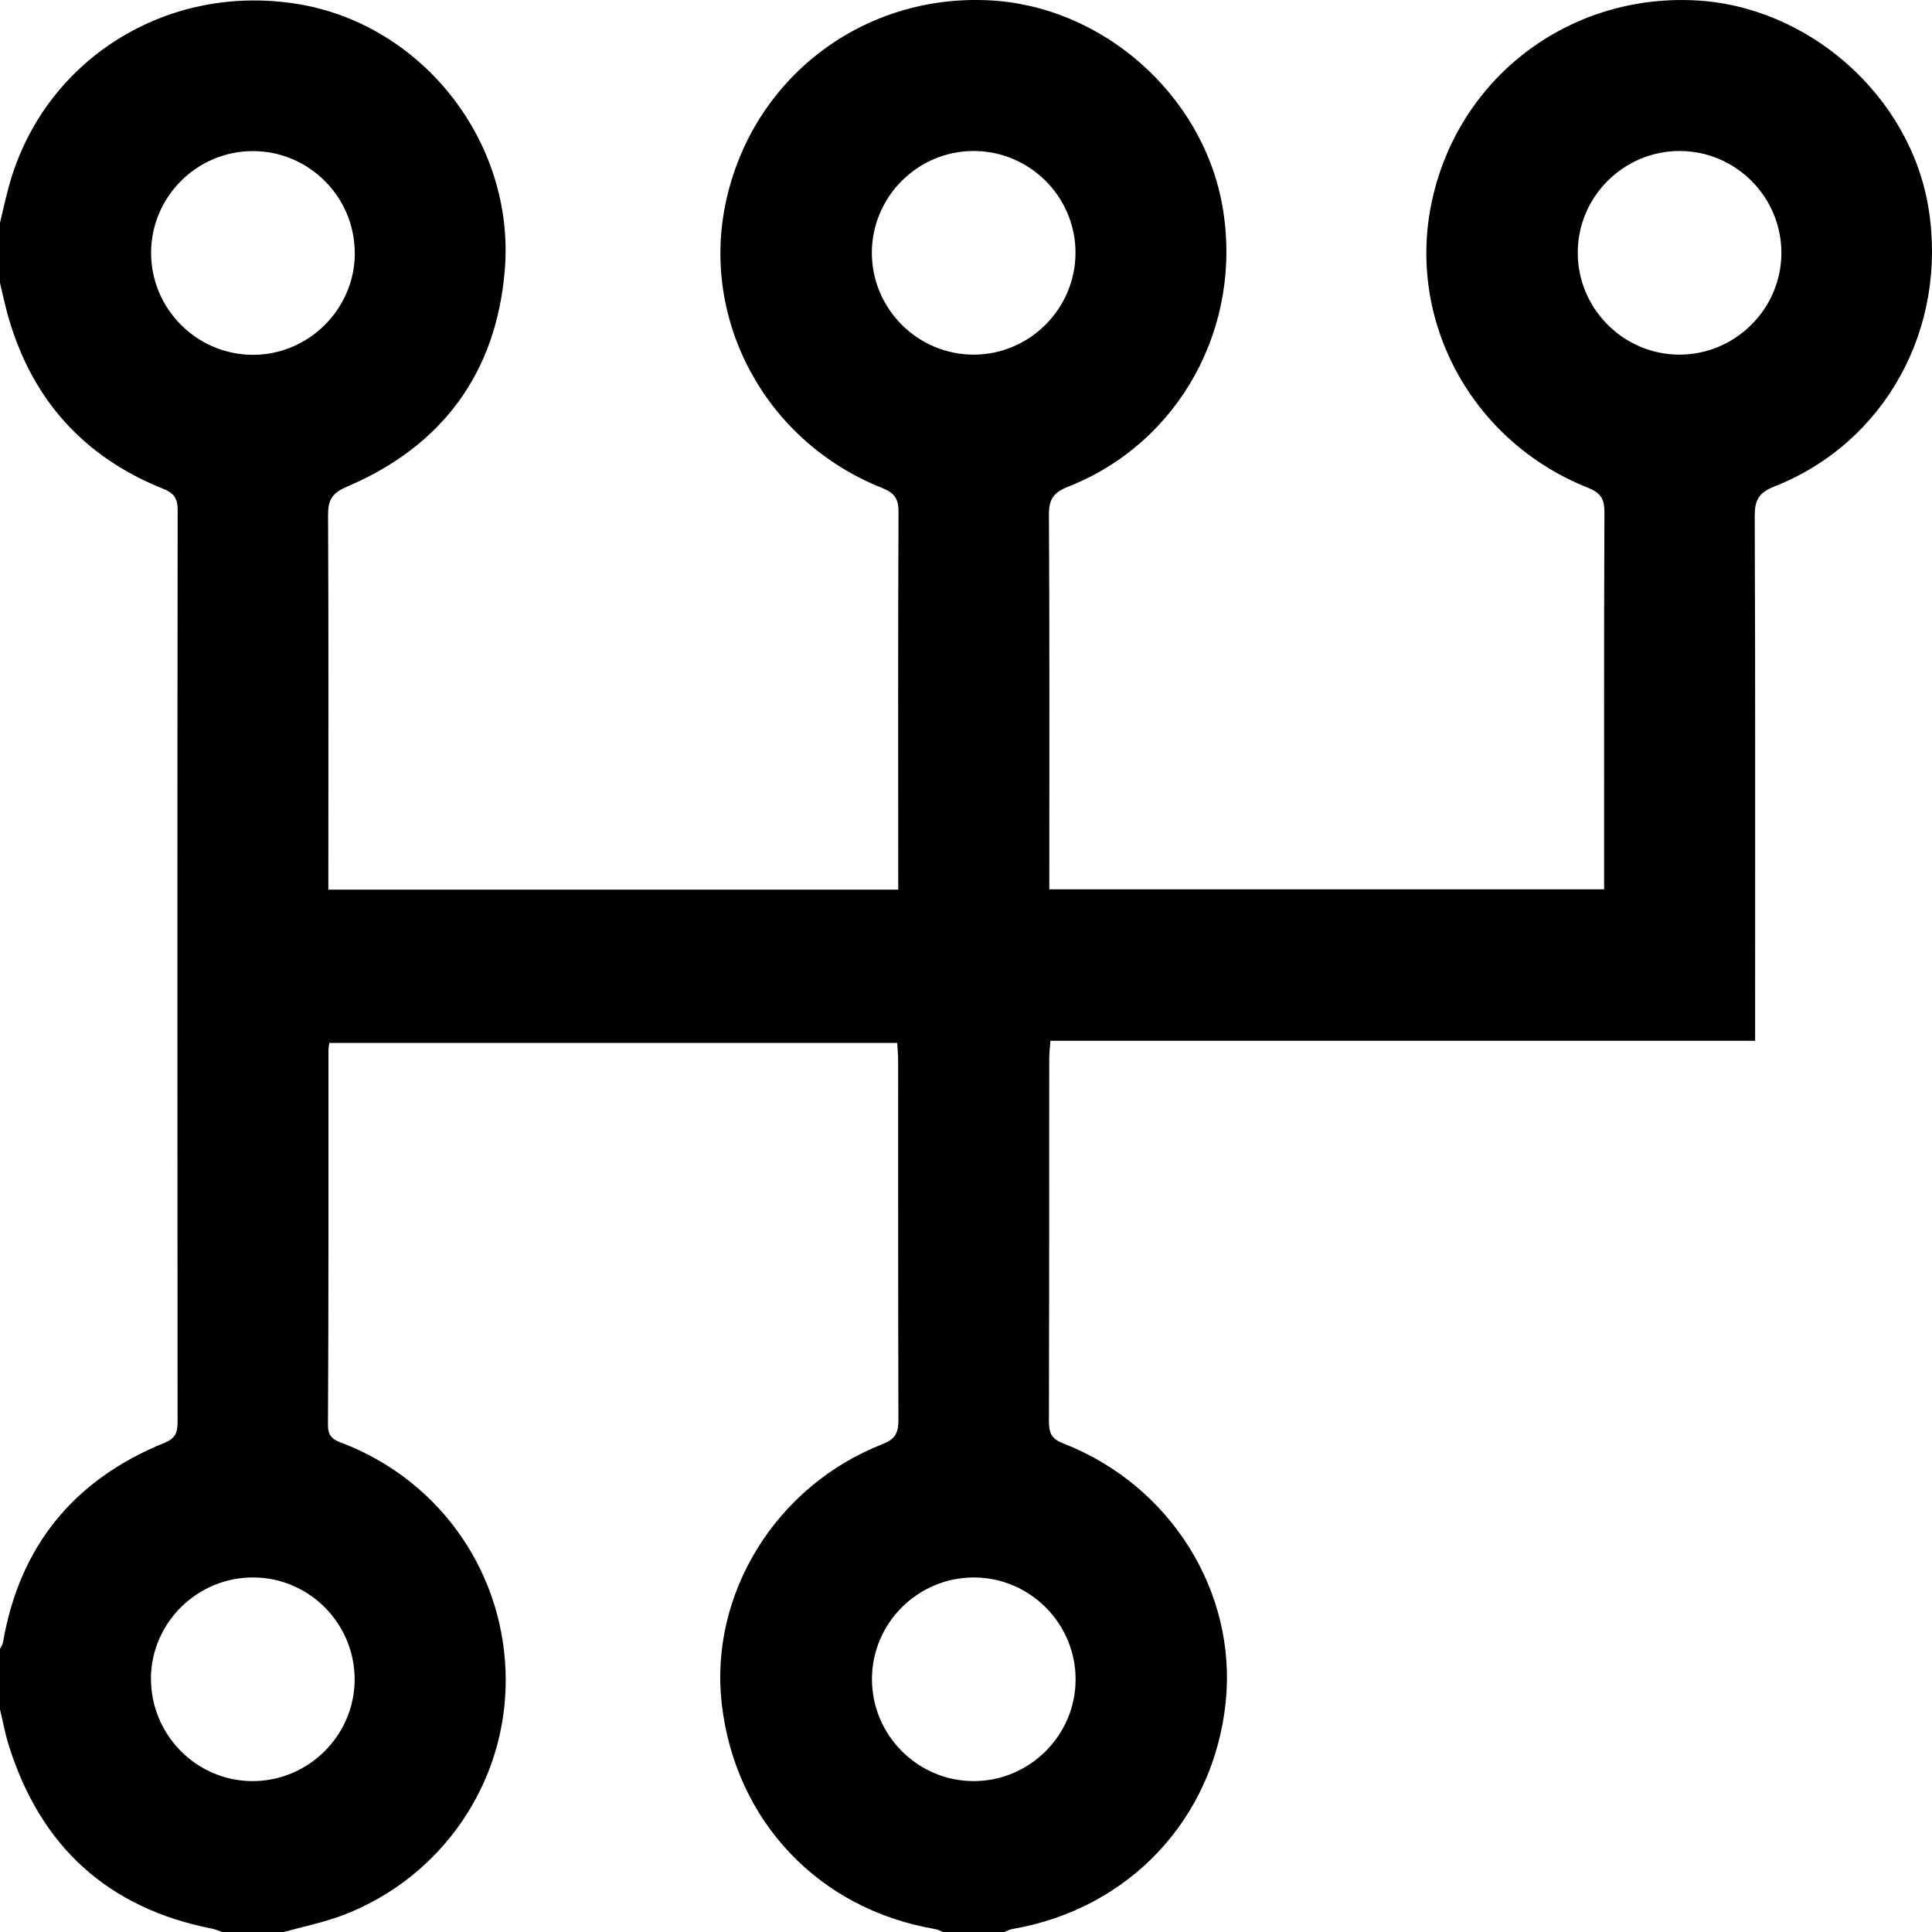
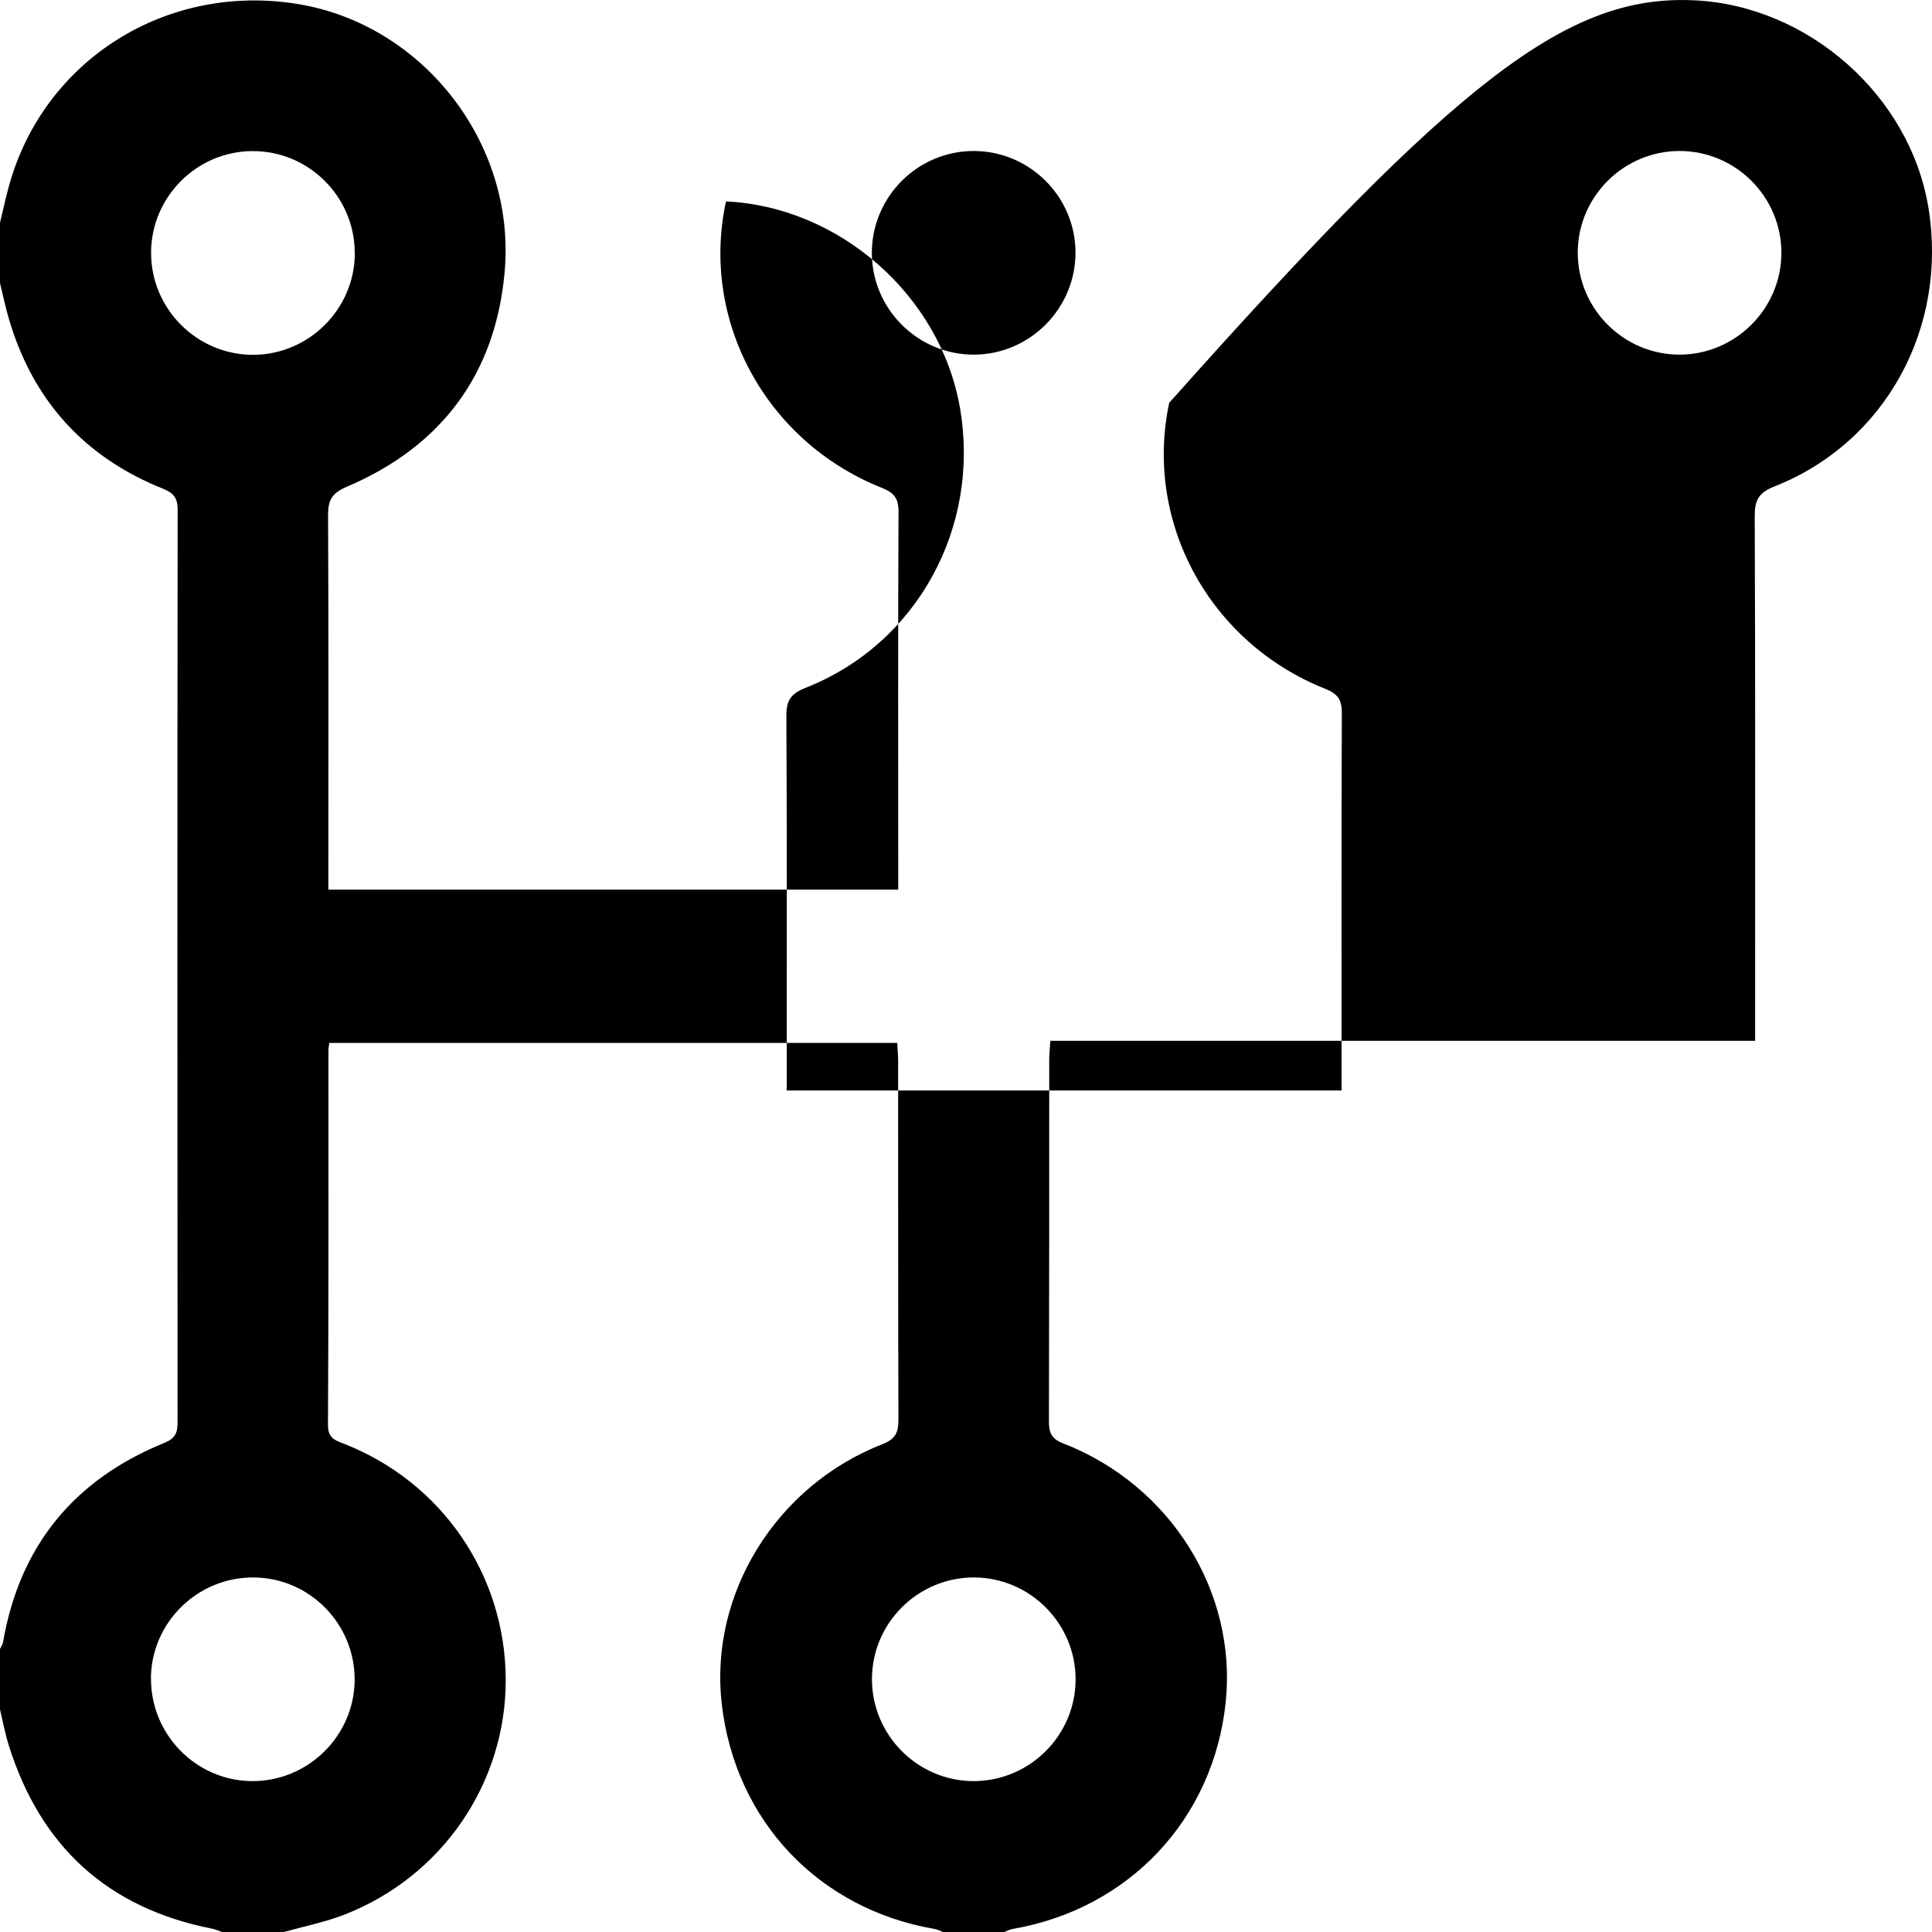
<svg xmlns="http://www.w3.org/2000/svg" id="Capa_2" data-name="Capa 2" viewBox="0 0 199.99 200">
  <g id="Capa_1-2" data-name="Capa 1">
-     <path d="M0,23.05c.3-1.26,.58-2.52,.92-3.77C4.5,6.21,17.24-1.82,30.85,.42c12.87,2.11,22.52,14.33,21.4,27.59-.9,10.64-6.5,18.19-16.36,22.38-1.57,.67-1.94,1.42-1.93,2.97,.06,12.17,.03,24.35,.03,36.52v2.21h58.99v-1.81c0-12.43-.03-24.87,.03-37.3,0-1.41-.46-1.98-1.75-2.49-12-4.79-18.78-17.33-16.11-29.64C77.92,8.08,89.24-.59,102.33,.03c11.75,.55,22.18,9.74,24.21,21.32,2.17,12.4-4.42,24.48-15.97,29.03-1.54,.61-2,1.32-1.99,2.92,.07,12.24,.04,24.48,.04,36.71v2.05h57.43v-1.74c0-12.43-.02-24.87,.03-37.3,0-1.36-.36-1.99-1.7-2.53-12.02-4.77-18.8-17.28-16.17-29.61C150.92,8.14,162.24-.56,175.34,.03c11.82,.53,22.38,9.86,24.28,21.47,2.04,12.45-4.47,24.34-15.95,28.86-1.64,.65-2.04,1.43-2.03,3.09,.07,17.25,.04,34.5,.04,51.75v2.54H108.73c-.05,.77-.12,1.33-.12,1.89,0,12.5,0,25-.03,37.5,0,1.18,.24,1.8,1.47,2.28,11.1,4.31,18.01,15.36,16.83,26.77-1.25,12.12-10.01,21.43-22.08,23.5-.31,.05-.59,.22-.89,.33h-6.25c-.3-.11-.58-.28-.89-.33-12.01-2.05-20.67-11.19-22.06-23.31-1.3-11.34,5.59-22.56,16.64-26.88,1.39-.54,1.65-1.24,1.65-2.55-.04-12.37-.02-24.73-.03-37.1,0-.63-.06-1.26-.09-1.88H34.09c-.04,.33-.09,.52-.09,.71,0,12.95,.02,25.91-.05,38.86,0,1.37,.76,1.57,1.68,1.93,10.11,3.97,16.68,13.56,16.72,24.38,.04,10.72-6.58,20.43-16.72,24.36-2.04,.79-4.21,1.22-6.33,1.81h-6.25c-.36-.12-.71-.28-1.08-.36-10.79-2.12-17.76-8.49-21.05-18.94C.53,179.48,.3,178.2,0,176.95c0-2.08,0-4.17,0-6.25,.1-.23,.27-.45,.31-.69,1.72-10,7.36-16.85,16.7-20.65,1.15-.47,1.37-1.05,1.37-2.14-.02-31.48-.03-62.96,.01-94.44,0-1.25-.42-1.75-1.56-2.21-8.11-3.26-13.43-9.13-15.9-17.53C.56,31.81,.31,30.55,0,29.3c0-2.08,0-4.17,0-6.25Zm36.72,3.13c0-5.8-4.74-10.54-10.54-10.54-5.8,0-10.54,4.73-10.54,10.54,0,5.8,4.74,10.54,10.54,10.55,5.79,0,10.55-4.75,10.55-10.54ZM100.77,15.63c-5.8,.01-10.53,4.76-10.52,10.56,.01,5.8,4.76,10.53,10.56,10.52,5.79-.01,10.53-4.78,10.52-10.57-.01-5.8-4.76-10.52-10.57-10.51Zm73.06,21.08c5.79,.01,10.56-4.73,10.57-10.52,.01-5.8-4.72-10.55-10.52-10.56-5.8-.01-10.55,4.72-10.56,10.51-.01,5.8,4.72,10.56,10.52,10.57ZM15.63,173.7c-.05,5.81,4.63,10.61,10.41,10.67,5.8,.06,10.61-4.64,10.67-10.42,.06-5.81-4.63-10.61-10.42-10.66-5.81-.06-10.61,4.63-10.67,10.41Zm95.71,.16c.01-5.8-4.71-10.55-10.51-10.57-5.81-.01-10.56,4.71-10.57,10.51-.01,5.8,4.72,10.56,10.51,10.57,5.8,.01,10.56-4.72,10.57-10.51Z" />
+     <path d="M0,23.05c.3-1.26,.58-2.52,.92-3.77C4.5,6.21,17.24-1.82,30.85,.42c12.87,2.11,22.52,14.33,21.4,27.59-.9,10.64-6.5,18.19-16.36,22.38-1.57,.67-1.94,1.42-1.93,2.97,.06,12.17,.03,24.35,.03,36.52v2.21h58.99v-1.81c0-12.43-.03-24.87,.03-37.3,0-1.41-.46-1.98-1.75-2.49-12-4.79-18.78-17.33-16.11-29.64c11.75,.55,22.18,9.74,24.21,21.32,2.17,12.4-4.42,24.48-15.97,29.03-1.54,.61-2,1.32-1.99,2.92,.07,12.24,.04,24.48,.04,36.71v2.05h57.43v-1.74c0-12.43-.02-24.87,.03-37.3,0-1.36-.36-1.99-1.7-2.53-12.02-4.77-18.8-17.28-16.17-29.61C150.92,8.14,162.24-.56,175.34,.03c11.82,.53,22.38,9.86,24.28,21.47,2.04,12.45-4.47,24.34-15.95,28.86-1.64,.65-2.04,1.43-2.03,3.09,.07,17.25,.04,34.5,.04,51.75v2.54H108.73c-.05,.77-.12,1.33-.12,1.89,0,12.5,0,25-.03,37.5,0,1.18,.24,1.8,1.47,2.28,11.1,4.31,18.01,15.36,16.83,26.77-1.25,12.12-10.01,21.43-22.08,23.5-.31,.05-.59,.22-.89,.33h-6.25c-.3-.11-.58-.28-.89-.33-12.01-2.05-20.67-11.19-22.06-23.31-1.3-11.34,5.59-22.56,16.64-26.88,1.39-.54,1.65-1.24,1.65-2.55-.04-12.37-.02-24.73-.03-37.1,0-.63-.06-1.26-.09-1.88H34.09c-.04,.33-.09,.52-.09,.71,0,12.95,.02,25.91-.05,38.86,0,1.37,.76,1.57,1.68,1.93,10.11,3.97,16.68,13.56,16.72,24.38,.04,10.72-6.58,20.43-16.72,24.36-2.04,.79-4.21,1.22-6.33,1.81h-6.25c-.36-.12-.71-.28-1.08-.36-10.79-2.12-17.76-8.49-21.05-18.94C.53,179.48,.3,178.2,0,176.95c0-2.08,0-4.17,0-6.25,.1-.23,.27-.45,.31-.69,1.72-10,7.36-16.85,16.7-20.65,1.15-.47,1.37-1.05,1.37-2.14-.02-31.48-.03-62.96,.01-94.44,0-1.25-.42-1.75-1.56-2.21-8.11-3.26-13.43-9.13-15.9-17.53C.56,31.81,.31,30.55,0,29.3c0-2.08,0-4.17,0-6.25Zm36.72,3.13c0-5.8-4.74-10.54-10.54-10.54-5.8,0-10.54,4.73-10.54,10.54,0,5.8,4.74,10.54,10.54,10.55,5.79,0,10.55-4.75,10.55-10.54ZM100.77,15.63c-5.8,.01-10.53,4.76-10.52,10.56,.01,5.8,4.76,10.53,10.56,10.52,5.79-.01,10.53-4.78,10.52-10.57-.01-5.8-4.76-10.52-10.57-10.51Zm73.06,21.08c5.79,.01,10.56-4.73,10.57-10.52,.01-5.8-4.72-10.55-10.52-10.56-5.8-.01-10.55,4.72-10.56,10.51-.01,5.8,4.72,10.56,10.52,10.57ZM15.63,173.7c-.05,5.81,4.63,10.61,10.41,10.67,5.8,.06,10.61-4.64,10.67-10.42,.06-5.81-4.63-10.61-10.42-10.66-5.81-.06-10.61,4.63-10.67,10.41Zm95.71,.16c.01-5.8-4.71-10.55-10.51-10.57-5.81-.01-10.56,4.71-10.57,10.51-.01,5.8,4.72,10.56,10.51,10.57,5.8,.01,10.56-4.72,10.57-10.51Z" />
  </g>
</svg>